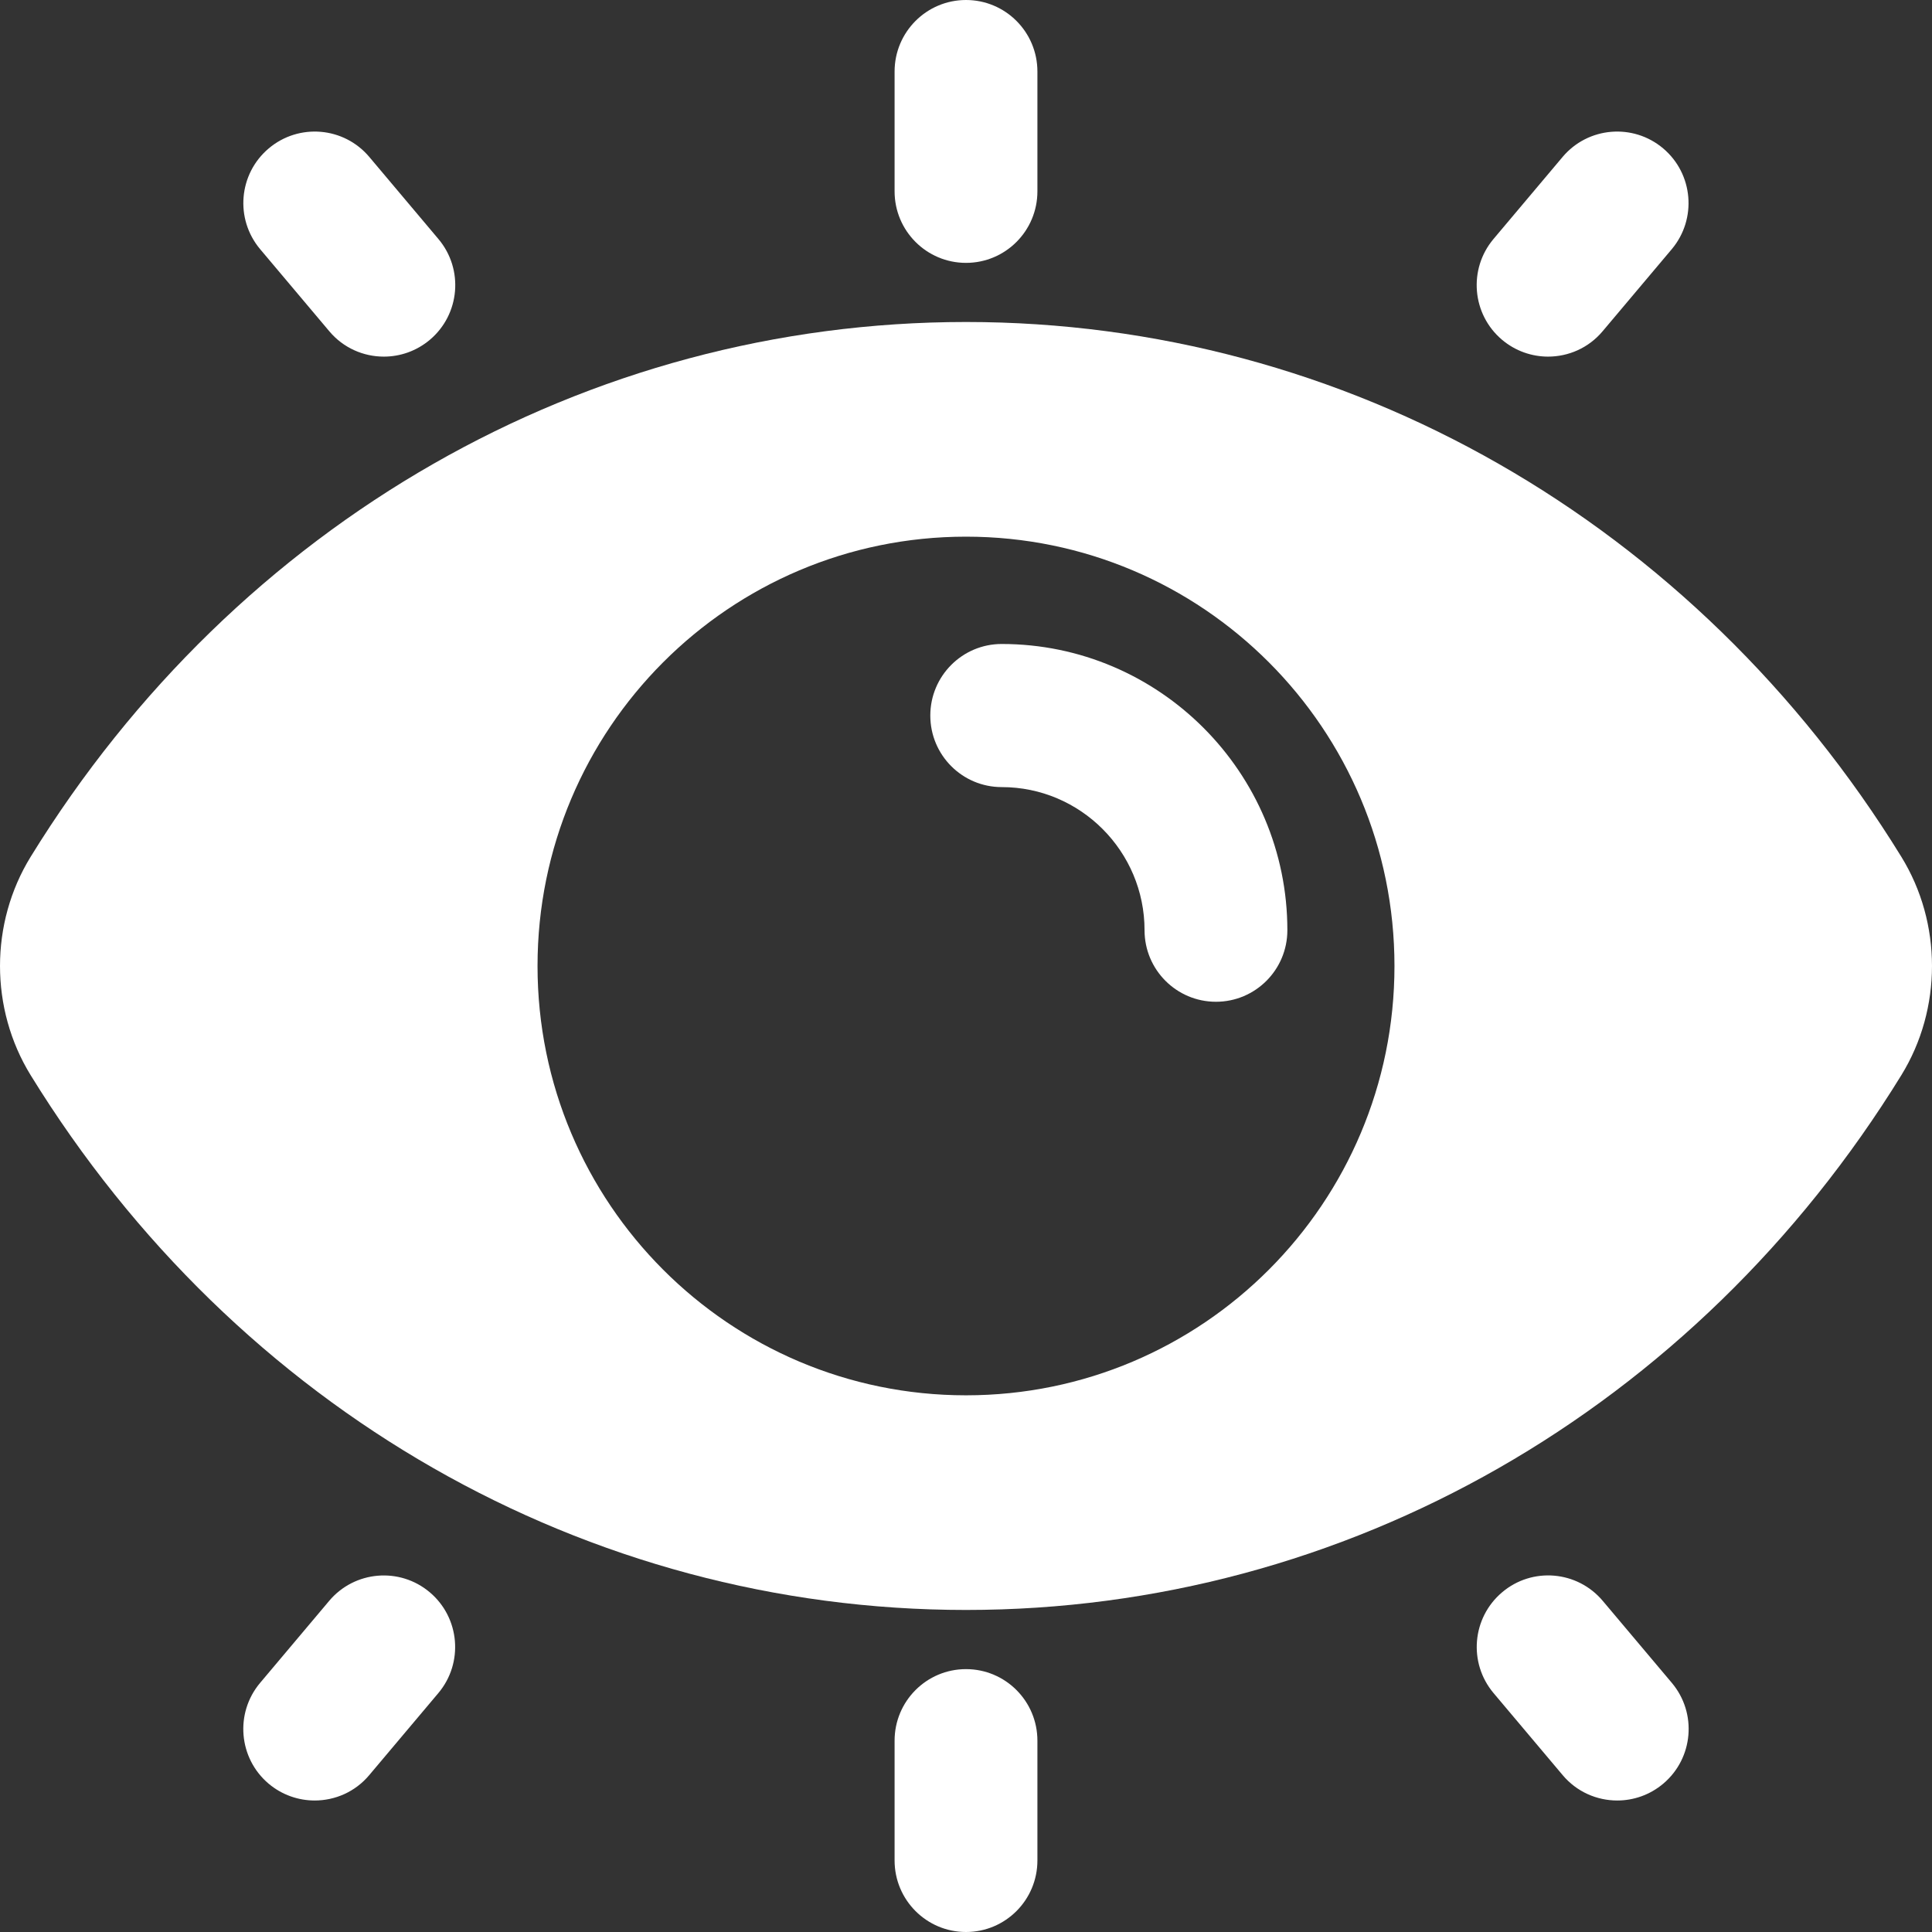
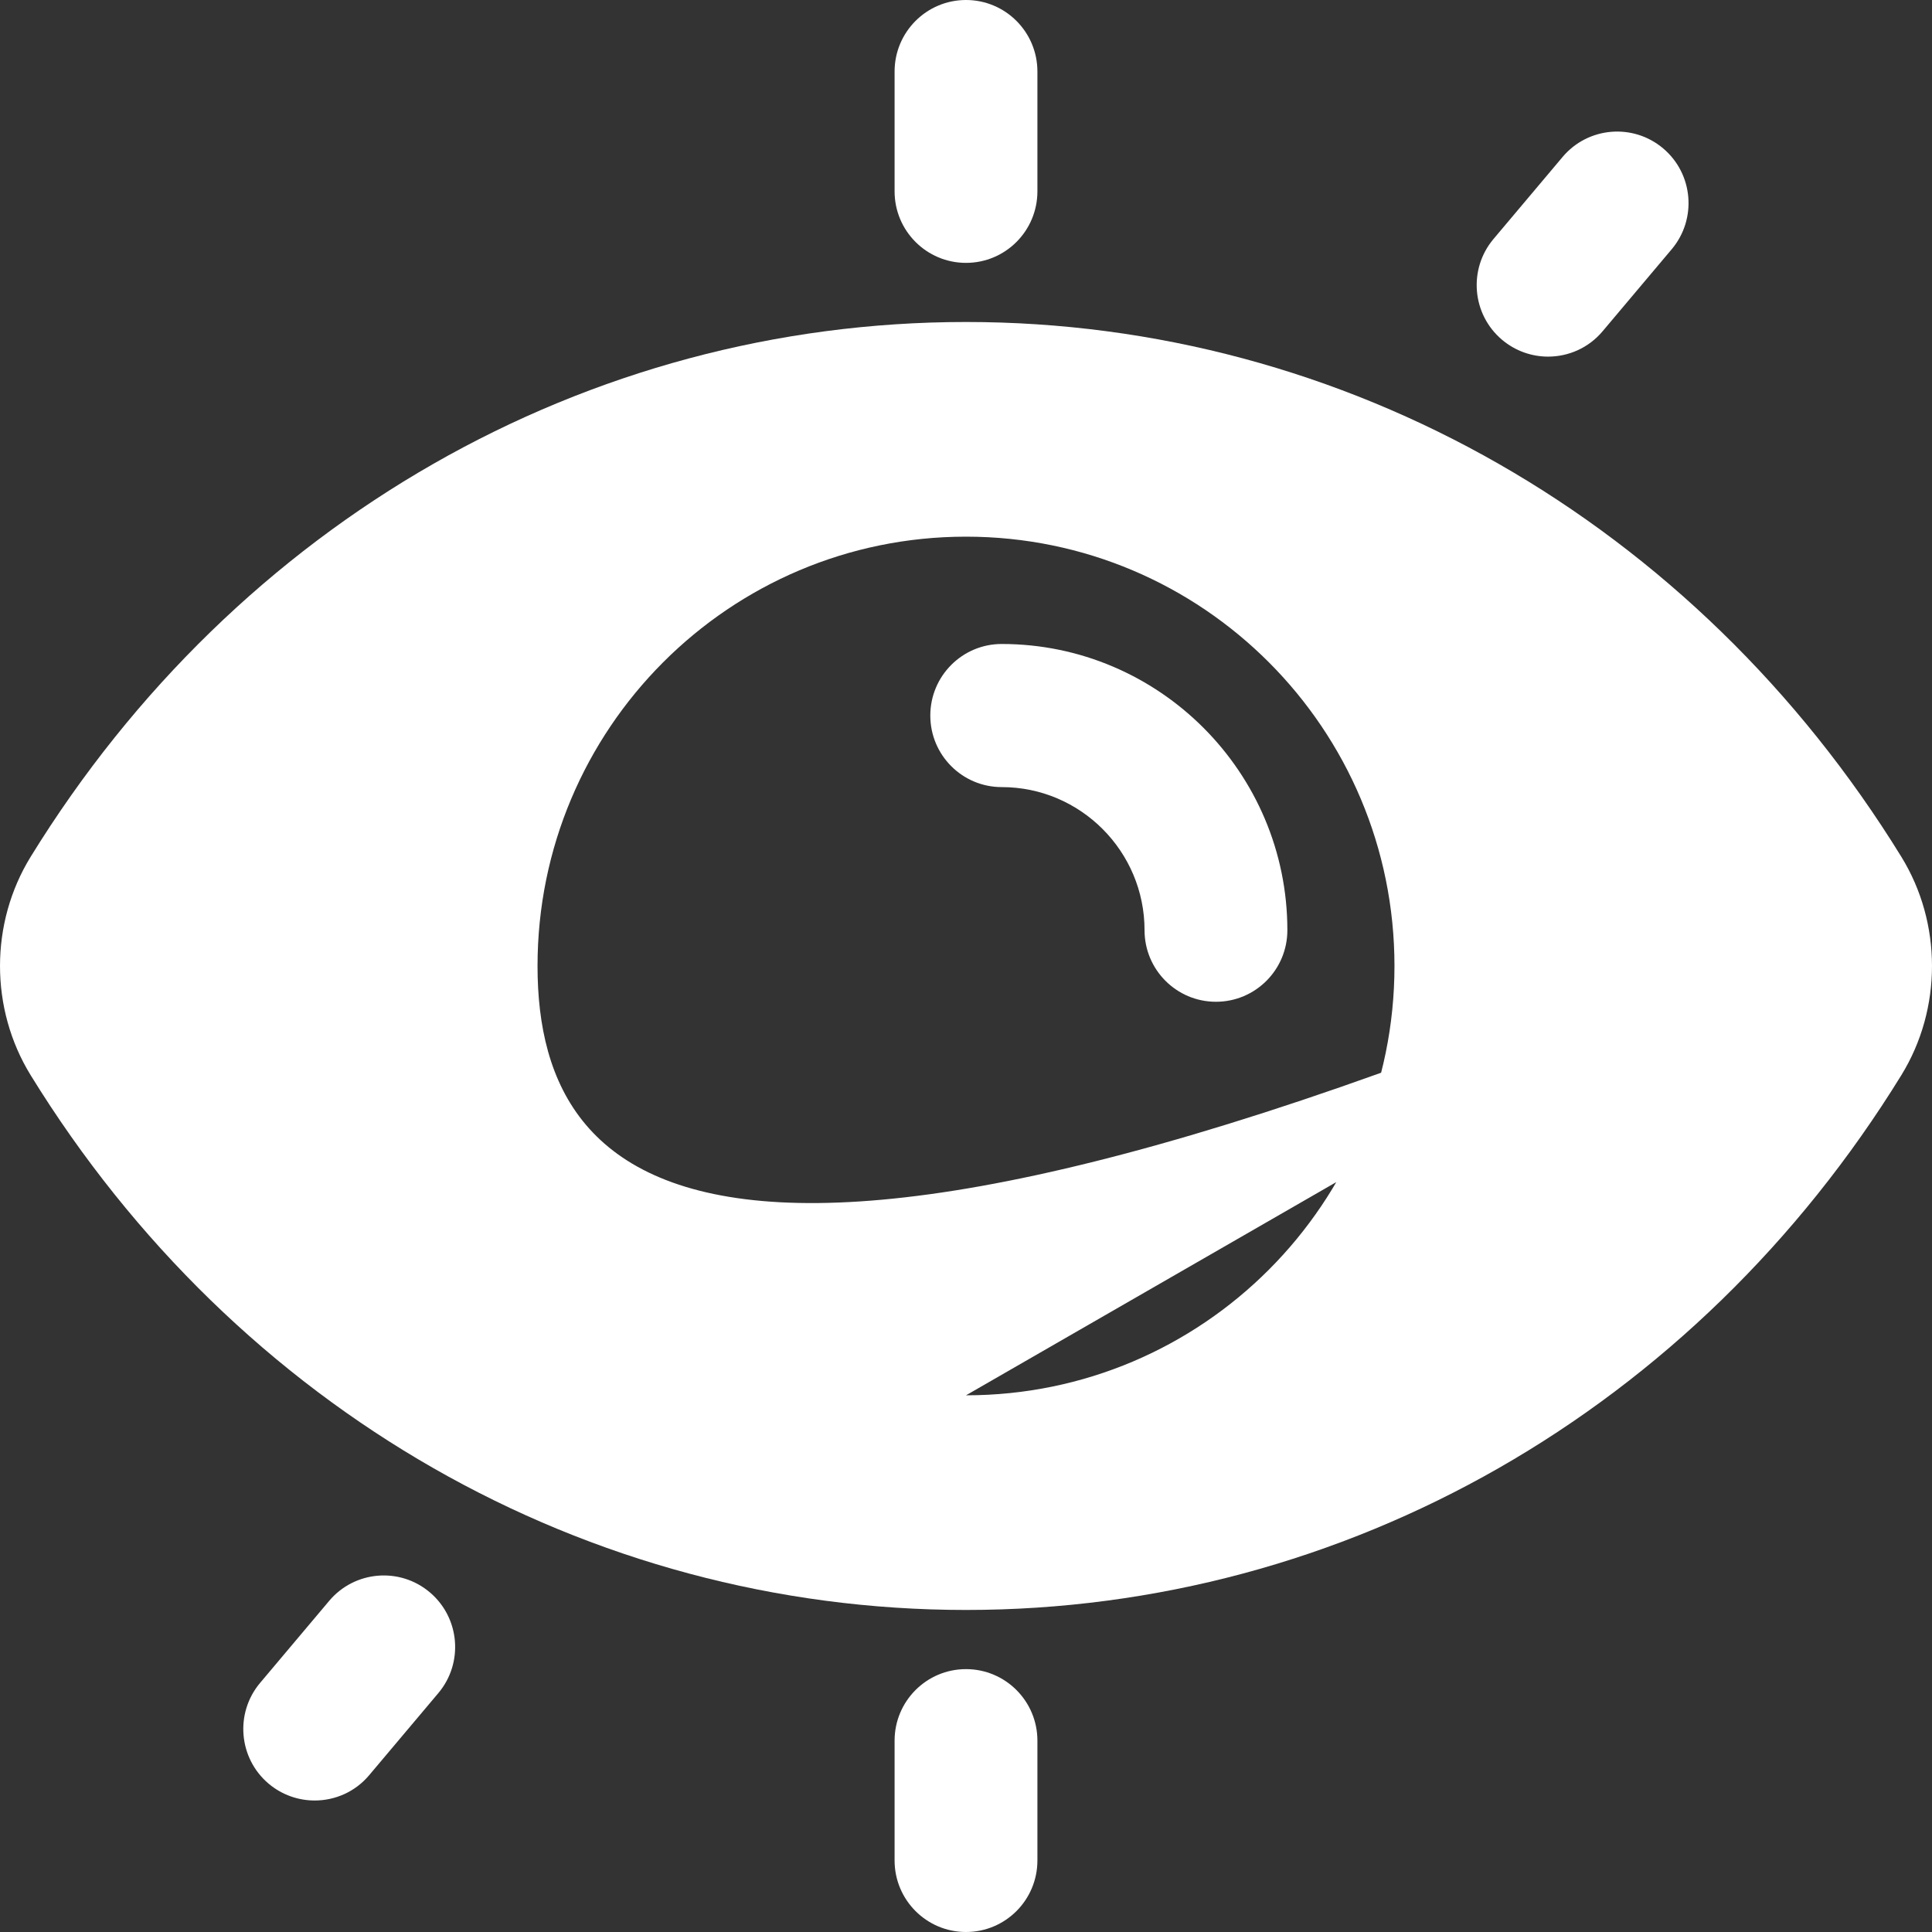
<svg xmlns="http://www.w3.org/2000/svg" width="80" height="80" viewBox="0 0 80 80" fill="none">
  <rect x="0" y="0" width="80" height="80" fill="#333333" stroke="none" />
-   <path d="M78.73 35.477C70.188 21.61 55.71 13.333 40 13.333C24.29 13.333 9.813 21.611 1.27 35.477C-0.423 38.225 -0.423 41.773 1.27 44.522C9.812 58.388 24.29 66.665 40 66.665C55.71 66.665 70.188 58.388 78.73 44.522C80.423 41.773 80.423 38.225 78.73 35.477ZM40 57.777C30.201 57.777 22.258 49.818 22.258 40C22.258 30.181 30.201 22.222 40 22.222C49.799 22.222 57.742 30.181 57.742 40C57.742 49.818 49.799 57.777 40 57.777Z" fill="white" />
+   <path d="M78.73 35.477C70.188 21.61 55.71 13.333 40 13.333C24.29 13.333 9.813 21.611 1.27 35.477C-0.423 38.225 -0.423 41.773 1.27 44.522C9.812 58.388 24.29 66.665 40 66.665C55.71 66.665 70.188 58.388 78.73 44.522C80.423 41.773 80.423 38.225 78.73 35.477ZC30.201 57.777 22.258 49.818 22.258 40C22.258 30.181 30.201 22.222 40 22.222C49.799 22.222 57.742 30.181 57.742 40C57.742 49.818 49.799 57.777 40 57.777Z" fill="white" />
  <path d="M50.35 41.481C48.716 41.481 47.393 40.155 47.393 38.518C47.393 35.251 44.739 32.592 41.479 32.592C39.845 32.592 38.522 31.266 38.522 29.629C38.522 27.992 39.845 26.666 41.479 26.666C47.999 26.666 53.307 31.985 53.307 38.518C53.307 40.155 51.984 41.481 50.35 41.481Z" fill="white" />
  <path d="M40 80C38.366 80 37.043 78.674 37.043 77.037V72.078C37.043 70.441 38.366 69.115 40 69.115C41.634 69.115 42.957 70.441 42.957 72.078V77.037C42.957 78.674 41.634 80 40 80Z" fill="white" />
  <path d="M40 10.885C38.366 10.885 37.043 9.559 37.043 7.922V2.963C37.043 1.326 38.366 0 40 0C41.634 0 42.957 1.326 42.957 2.963V7.922C42.957 9.559 41.634 10.885 40 10.885Z" fill="white" />
-   <path d="M66.968 74.555C66.126 74.555 65.29 74.199 64.706 73.503L61.845 70.107C60.792 68.855 60.951 66.988 62.2 65.933C63.446 64.877 65.312 65.036 66.366 66.288L69.227 69.684C70.28 70.936 70.121 72.803 68.872 73.858C68.317 74.325 67.641 74.555 66.965 74.555L66.968 74.555Z" fill="white" />
-   <path d="M15.896 14.767C15.053 14.767 14.218 14.411 13.634 13.715L10.773 10.319C9.72 9.067 9.878 7.2 11.128 6.145C12.373 5.093 14.24 5.248 15.293 6.5L18.154 9.897C19.208 11.148 19.049 13.015 17.8 14.07C17.245 14.537 16.569 14.767 15.892 14.767L15.896 14.767Z" fill="white" />
  <path d="M64.104 14.767C63.431 14.767 62.751 14.537 62.197 14.07C60.947 13.015 60.792 11.145 61.842 9.897L64.703 6.5C65.756 5.248 67.623 5.093 68.868 6.145C70.118 7.2 70.273 9.071 69.223 10.319L66.362 13.715C65.778 14.411 64.943 14.767 64.1 14.767L64.104 14.767Z" fill="white" />
  <path d="M13.032 74.555C12.359 74.555 11.679 74.326 11.124 73.859C9.875 72.803 9.72 70.933 10.77 69.685L13.63 66.289C14.684 65.037 16.55 64.881 17.796 65.933C19.046 66.989 19.201 68.859 18.151 70.107L15.29 73.503C14.706 74.2 13.871 74.555 13.028 74.555L13.032 74.555Z" fill="white" />
</svg>